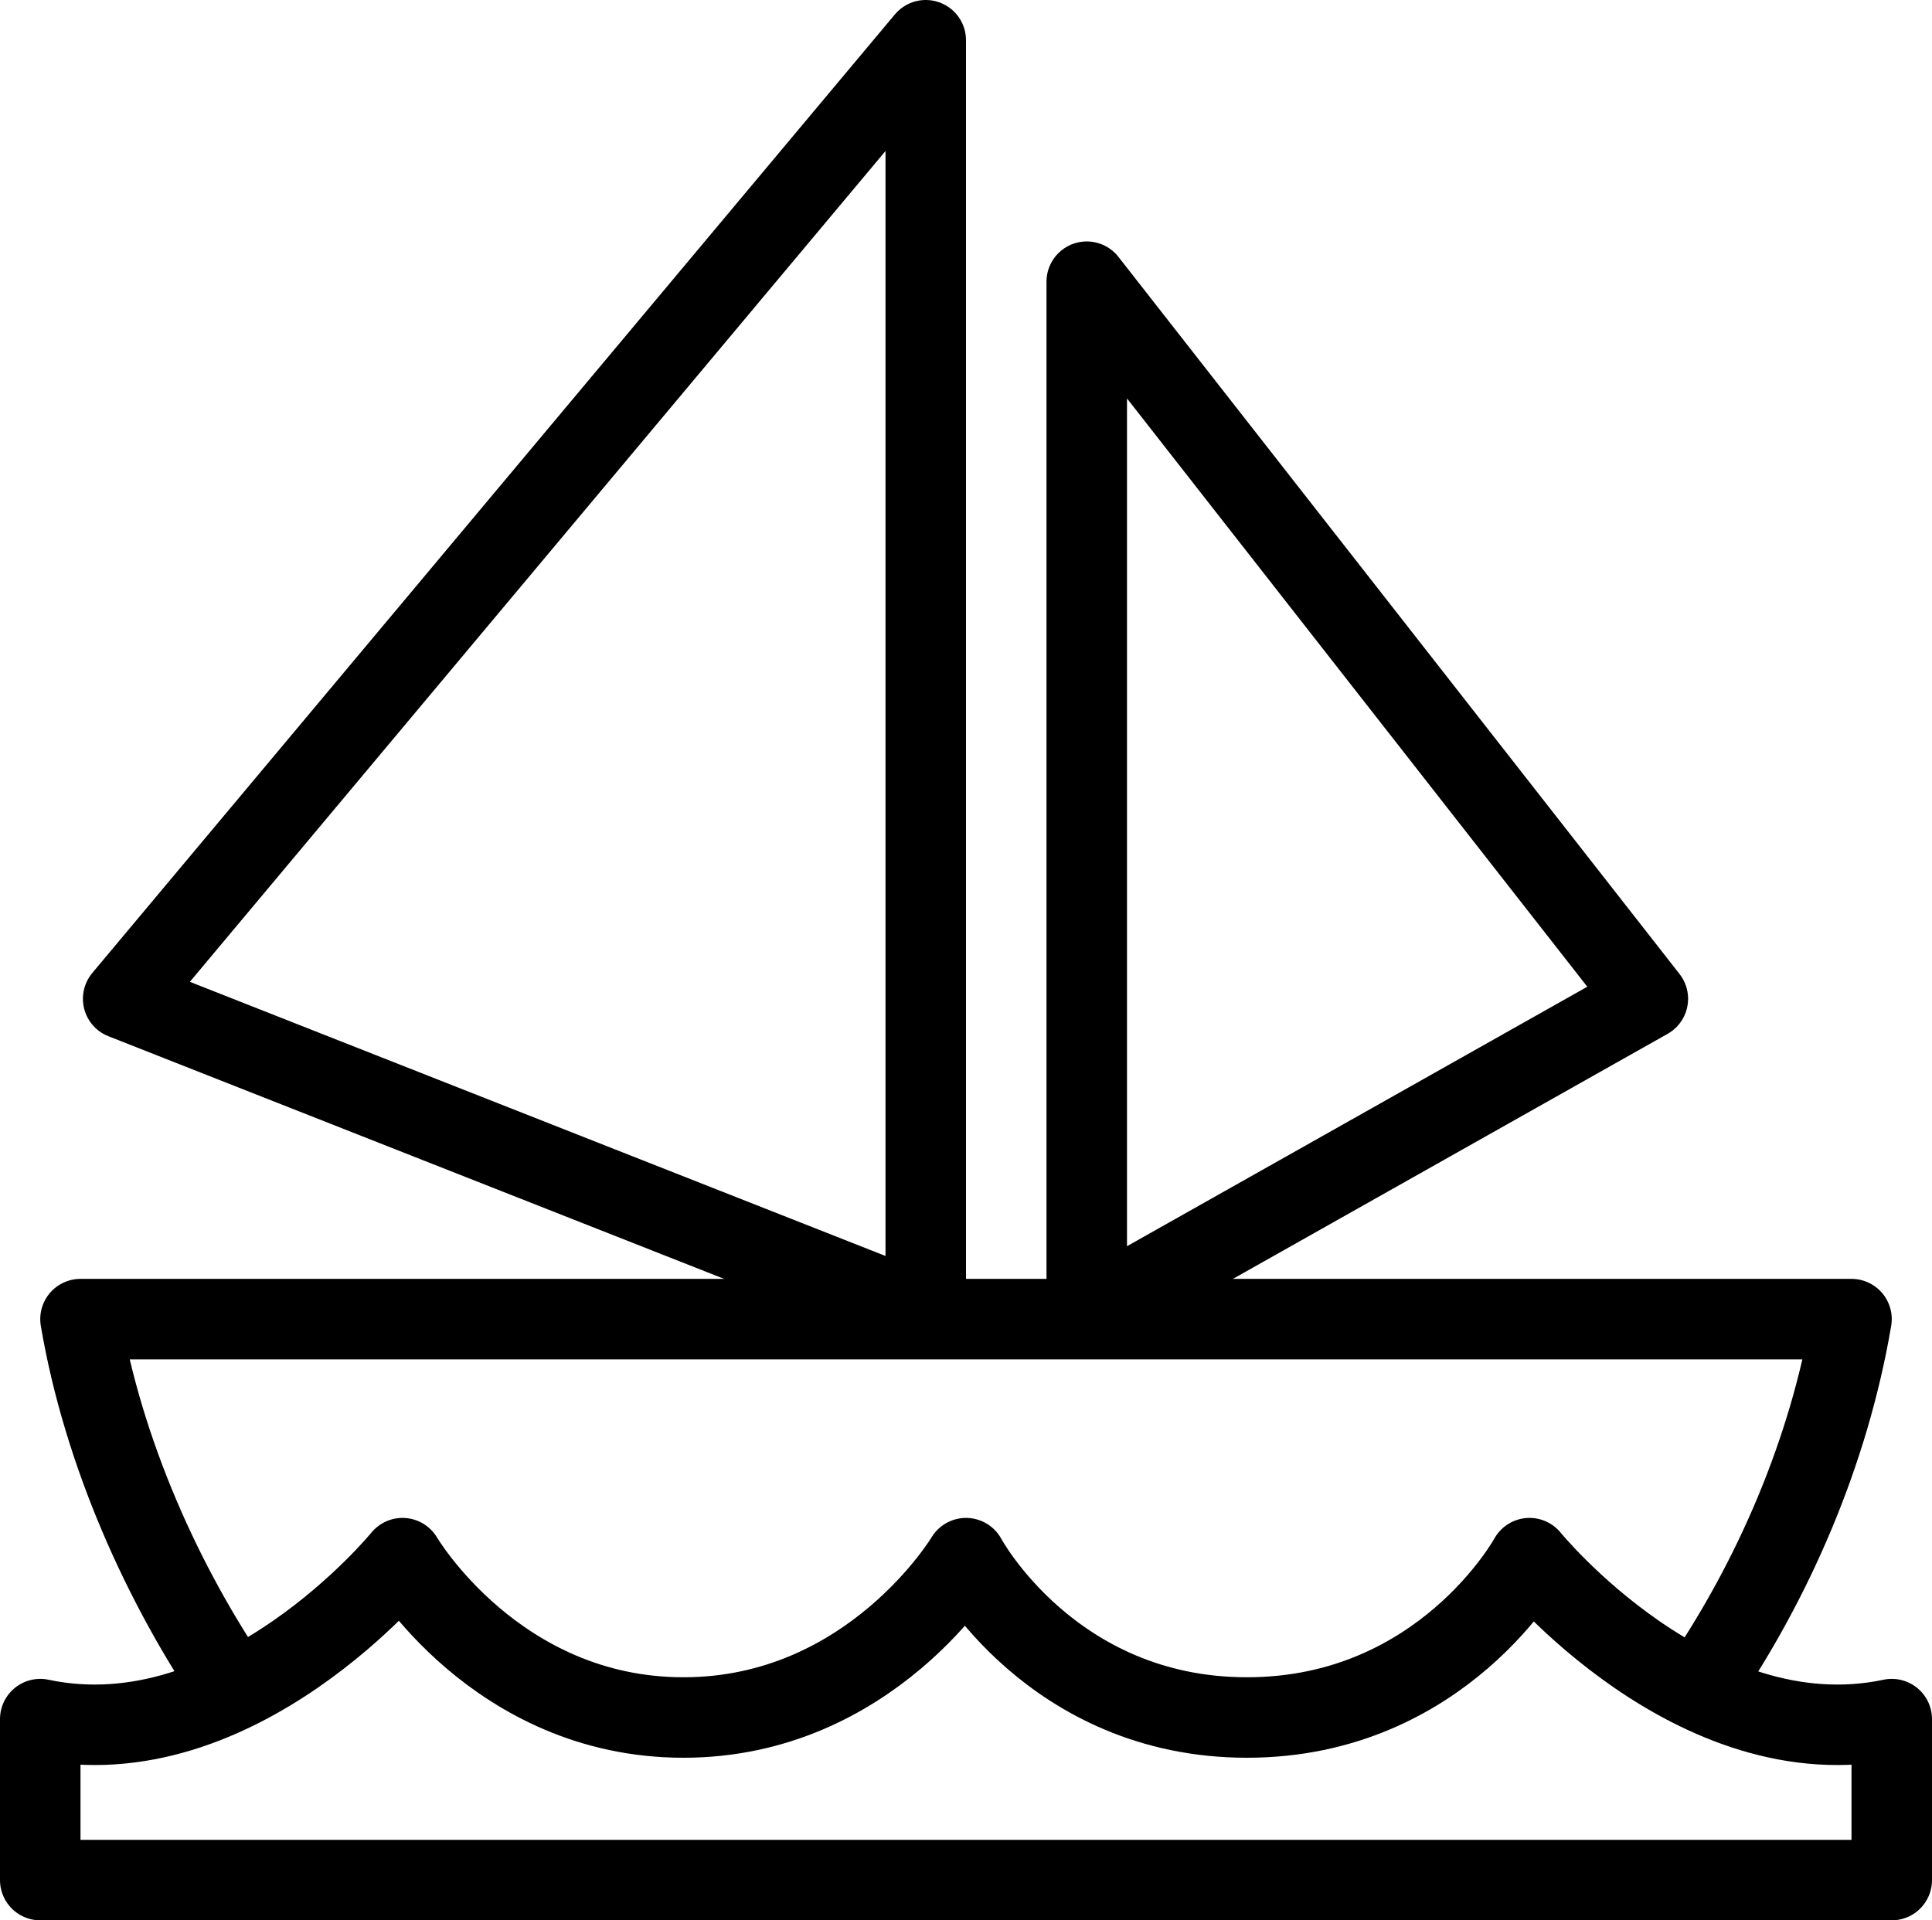
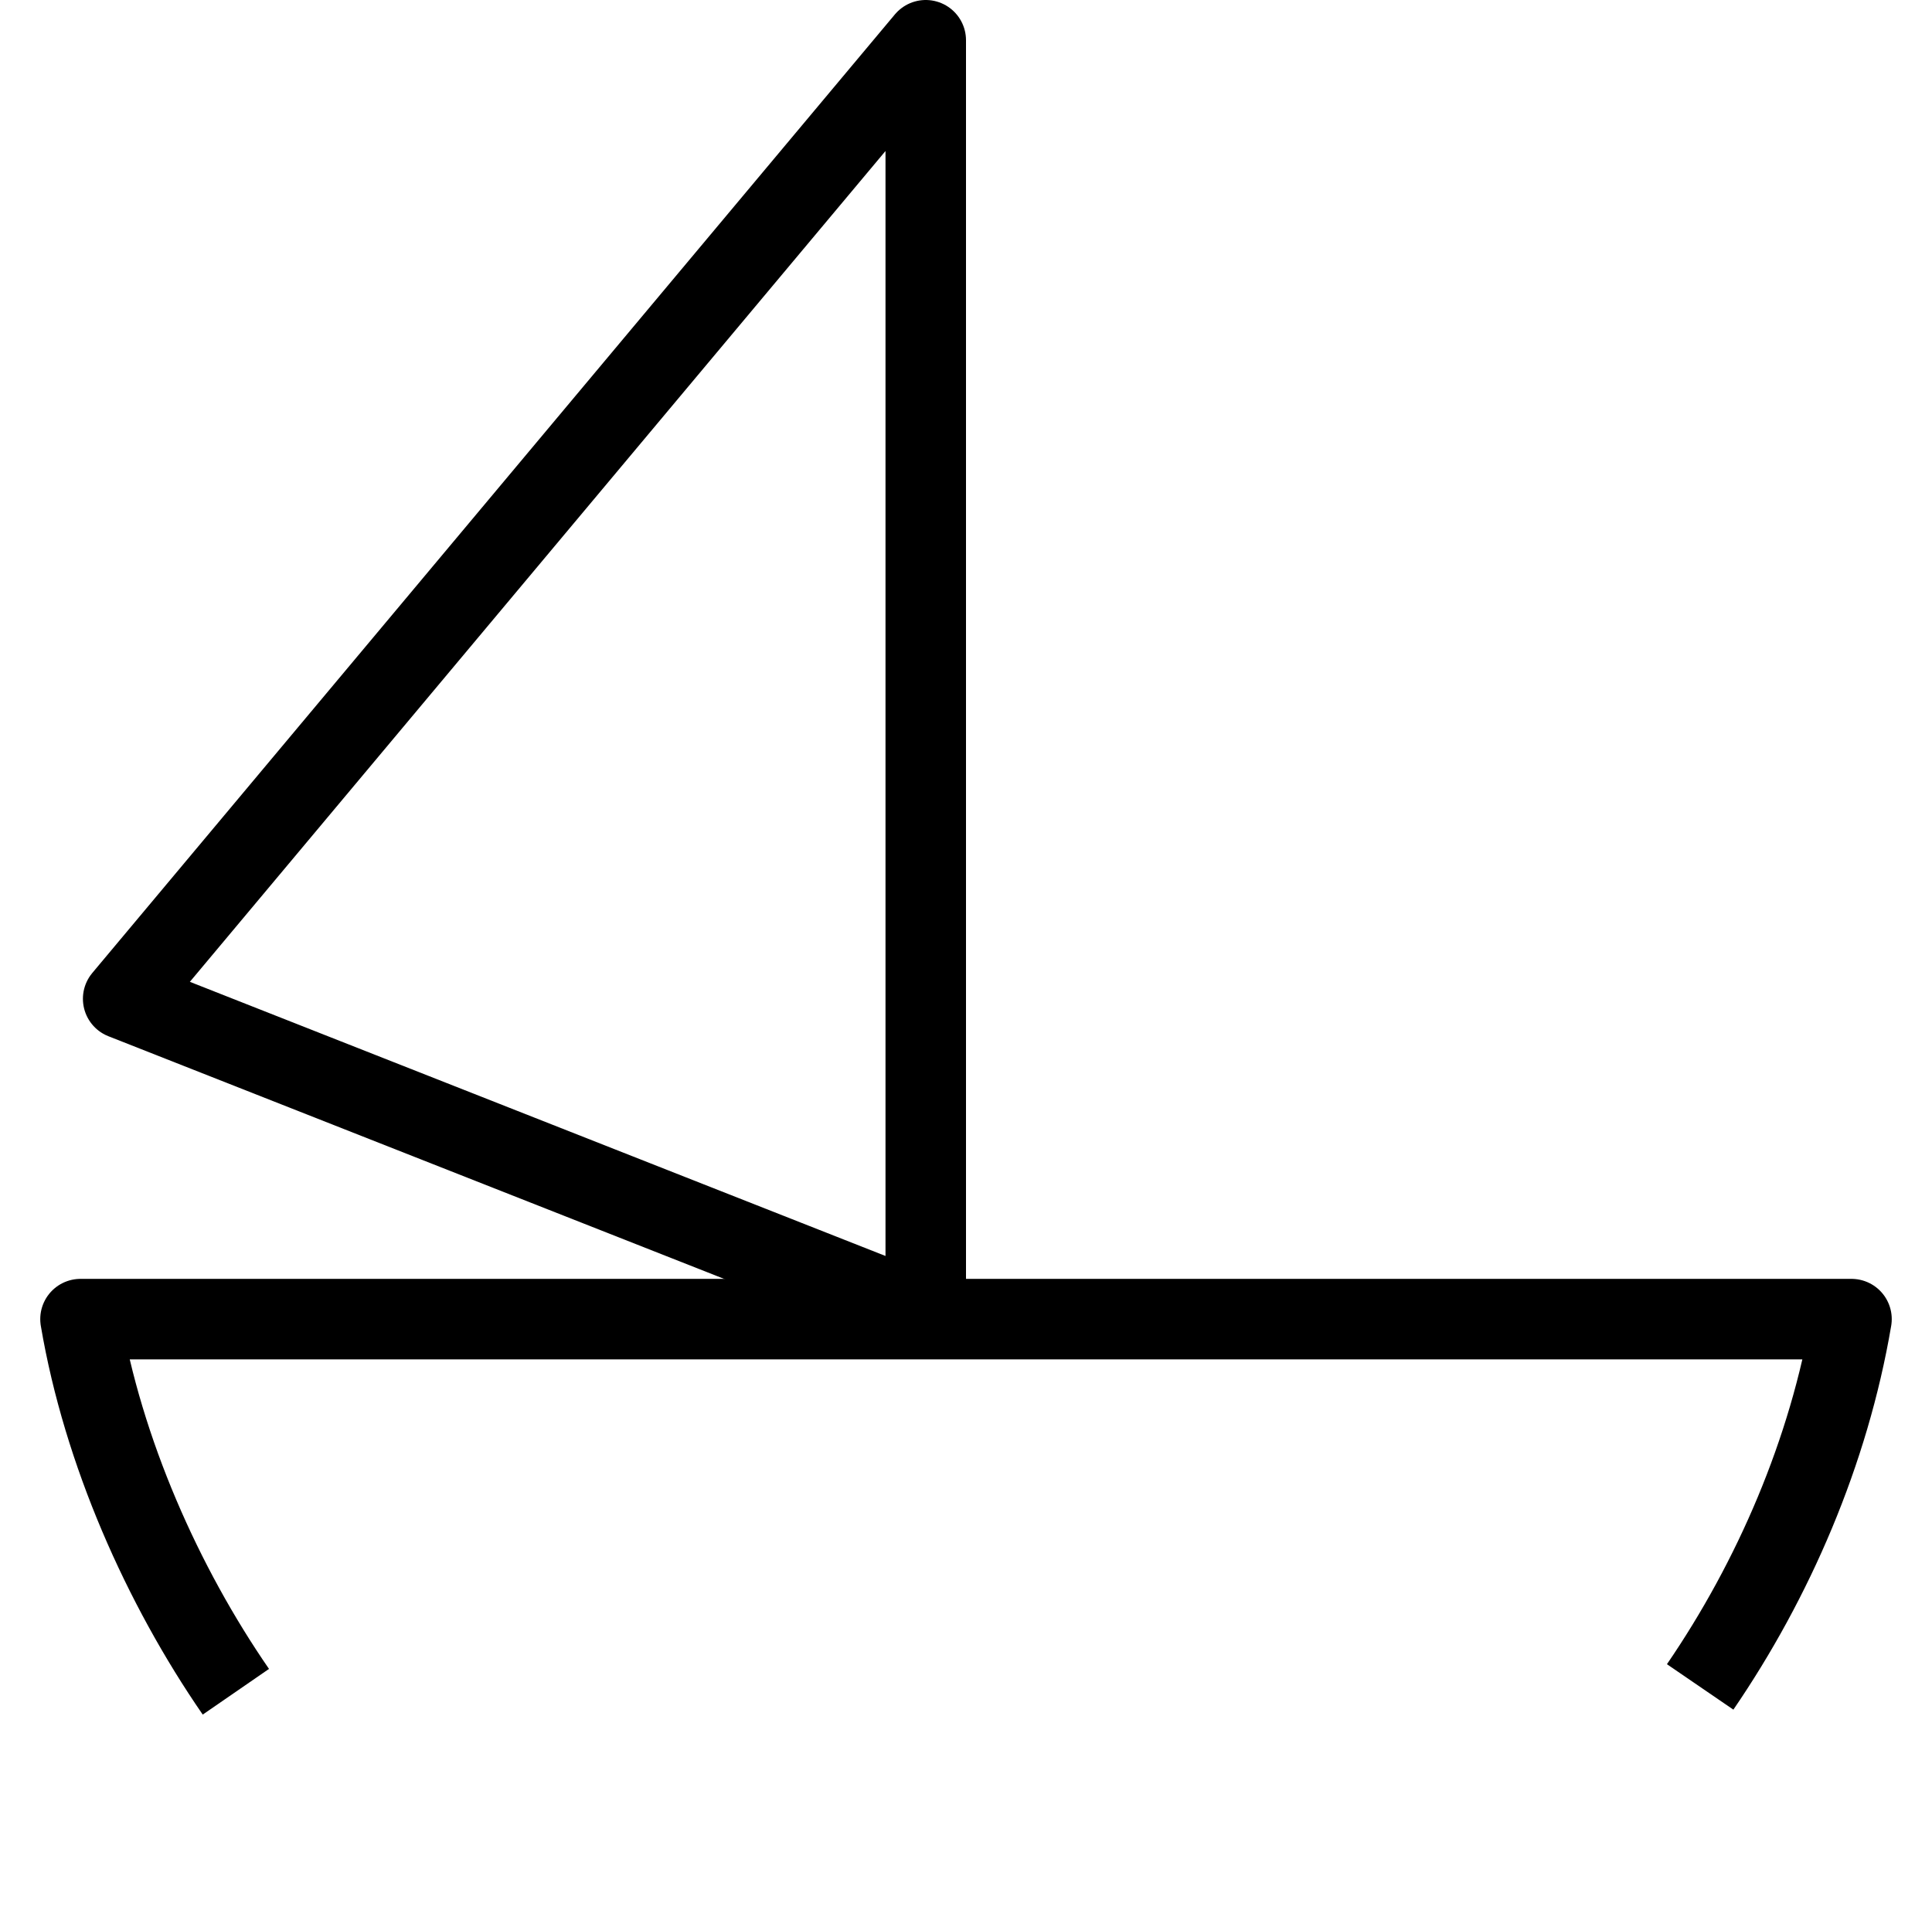
<svg xmlns="http://www.w3.org/2000/svg" id="uuid-e7e312e4-29ab-4592-88e9-191a1973a4ba" viewBox="0 0 24 23.86">
  <g id="uuid-14066126-778c-4cc2-8ebe-178fcd7eba5e">
    <path d="m2.93,21.02c-.91-1.32-1.65-2.98-1.93-4.63h22c-.28,1.65-.97,3.24-1.88,4.57" style="fill:none; stroke:#000; stroke-linejoin:round;" />
    <polygon points="11.5 16.34 1.53 12.41 11.5 .5 11.5 16.34" style="fill:none; stroke:#000; stroke-linejoin:round;" />
-     <polygon points="13.5 16.34 20.47 12.41 13.5 3.5 13.5 16.34" style="fill:none; stroke:#000; stroke-linejoin:round;" />
-     <path d="m.5,21.36c2.45.52,4.5-2,4.5-2,0,0,1.16,1.98,3.49,1.98s3.51-1.98,3.51-1.98c0,0,1.06,1.98,3.49,1.98s3.51-1.98,3.51-1.98c0,0,2.05,2.52,4.5,2v2H.5v-2Z" style="fill:none; stroke:#000; stroke-linecap:round; stroke-linejoin:round;" />
  </g>
</svg>